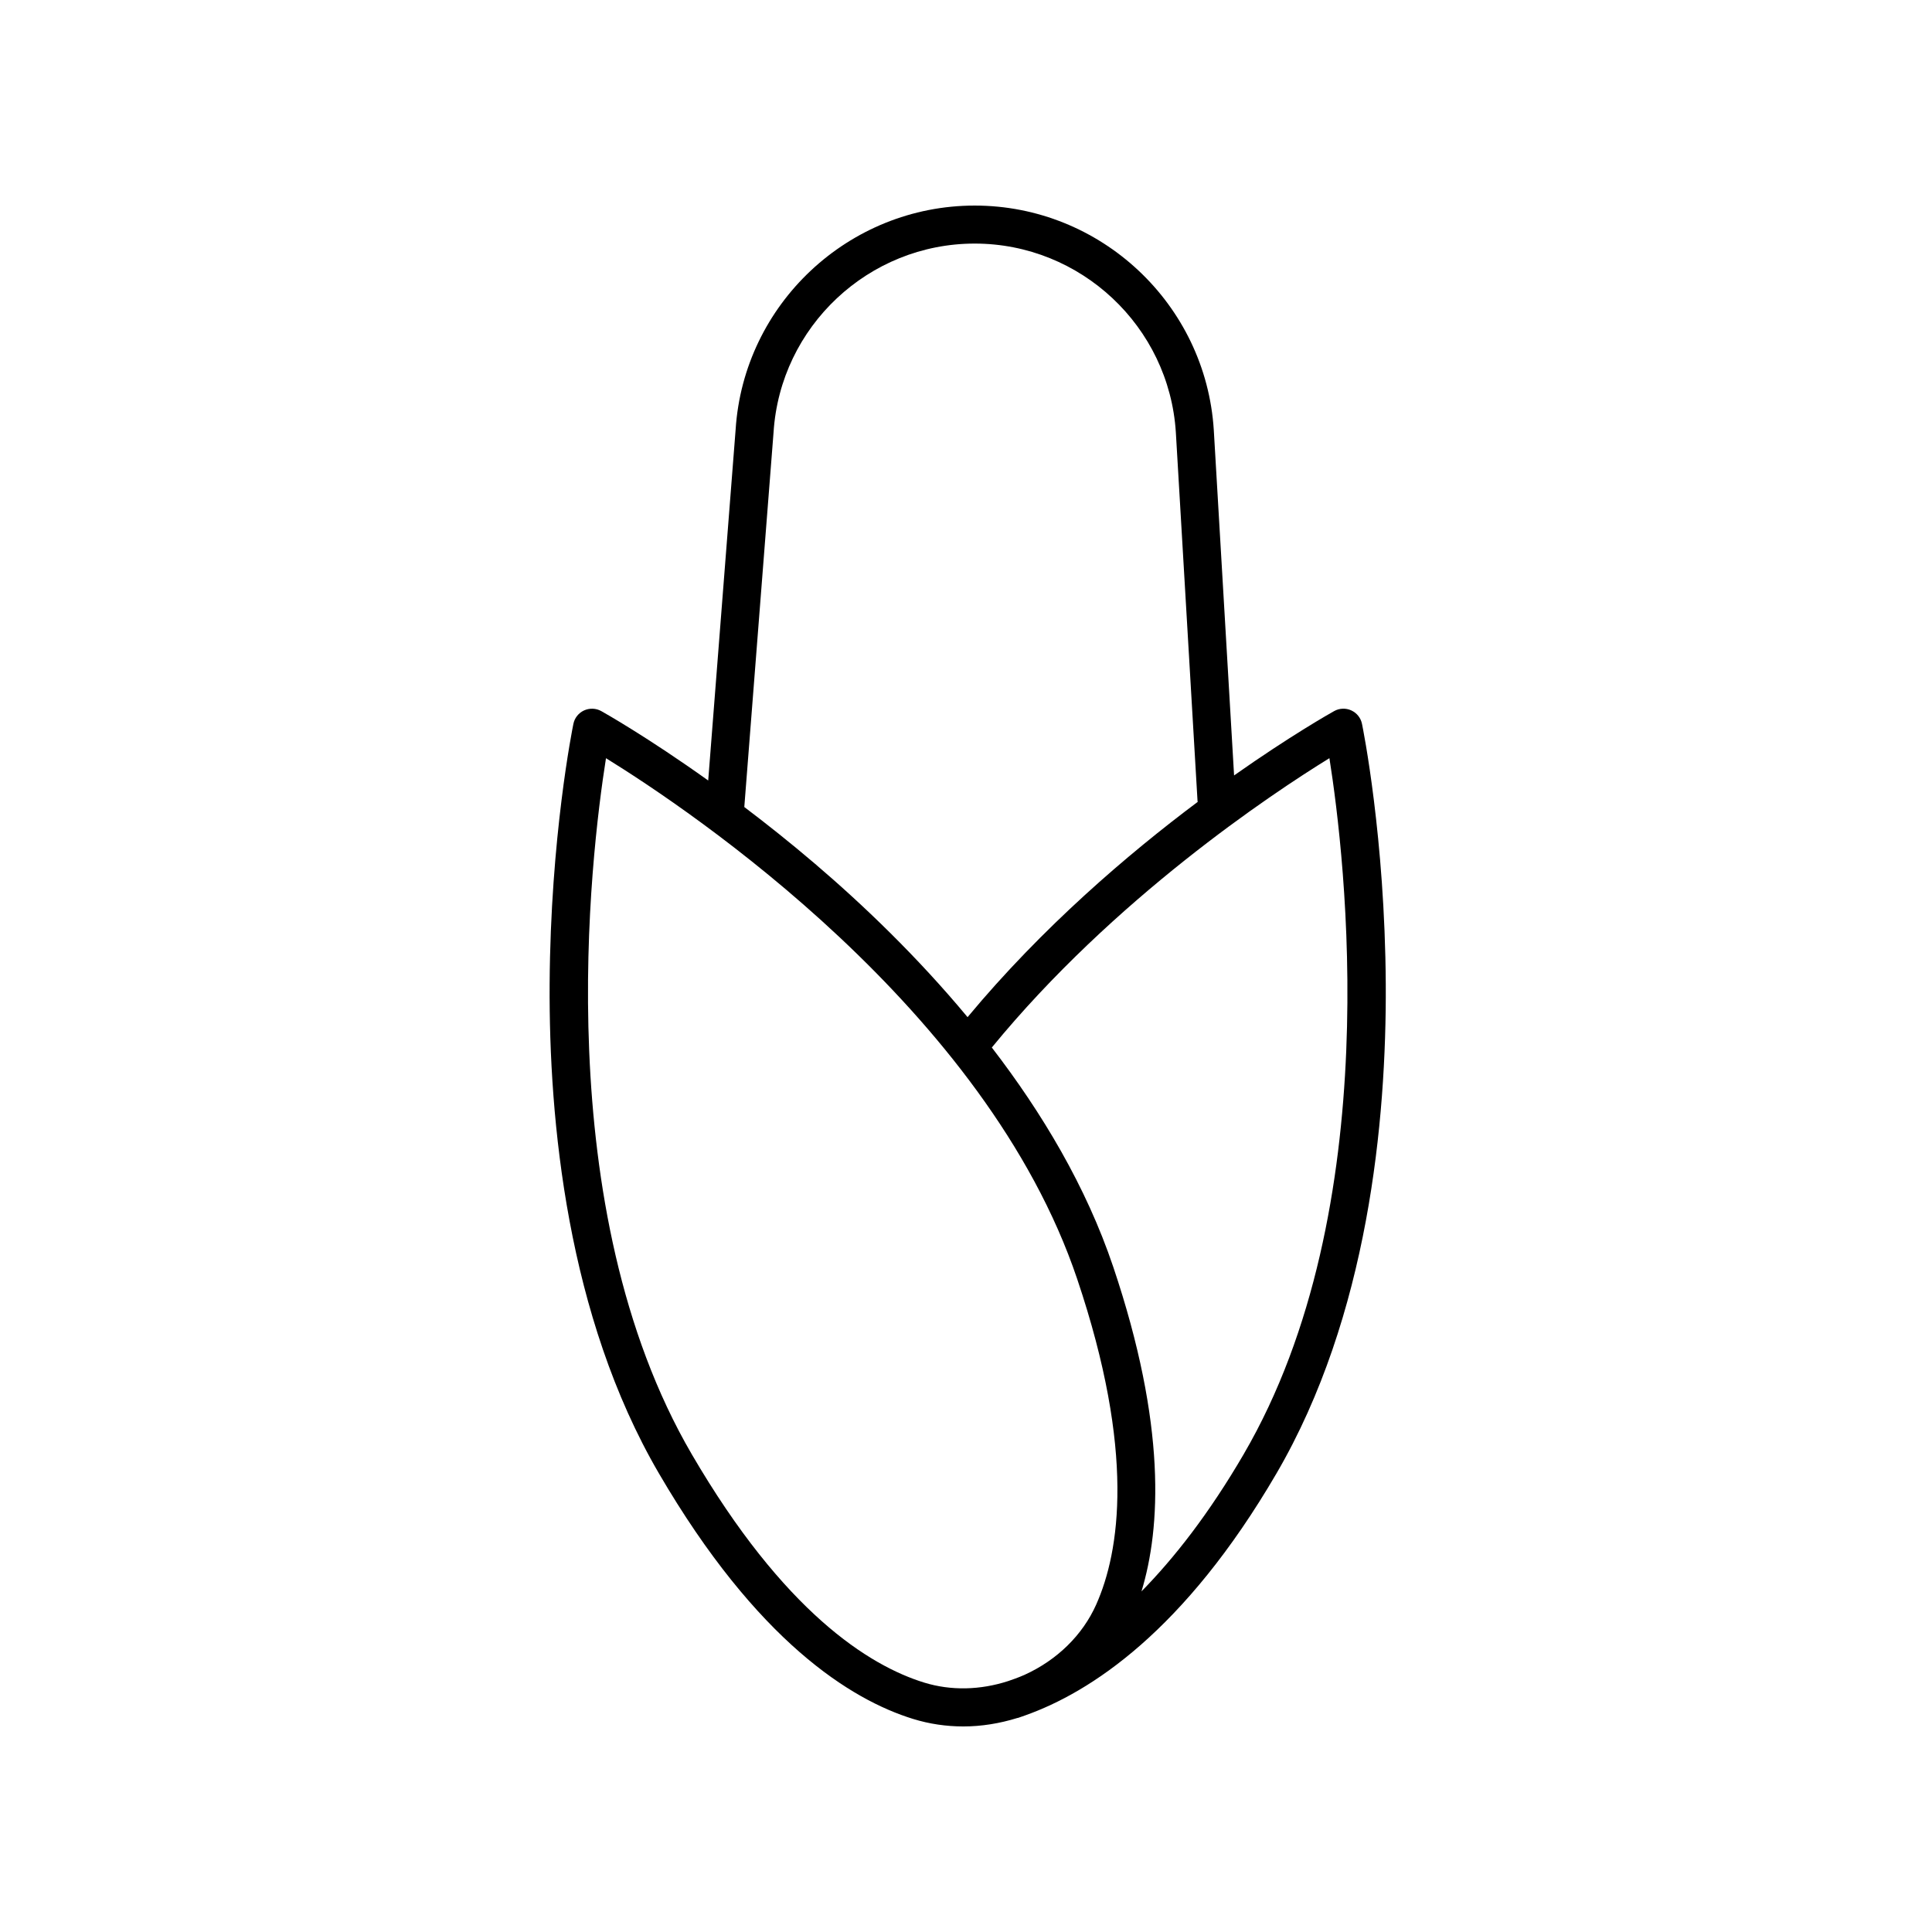
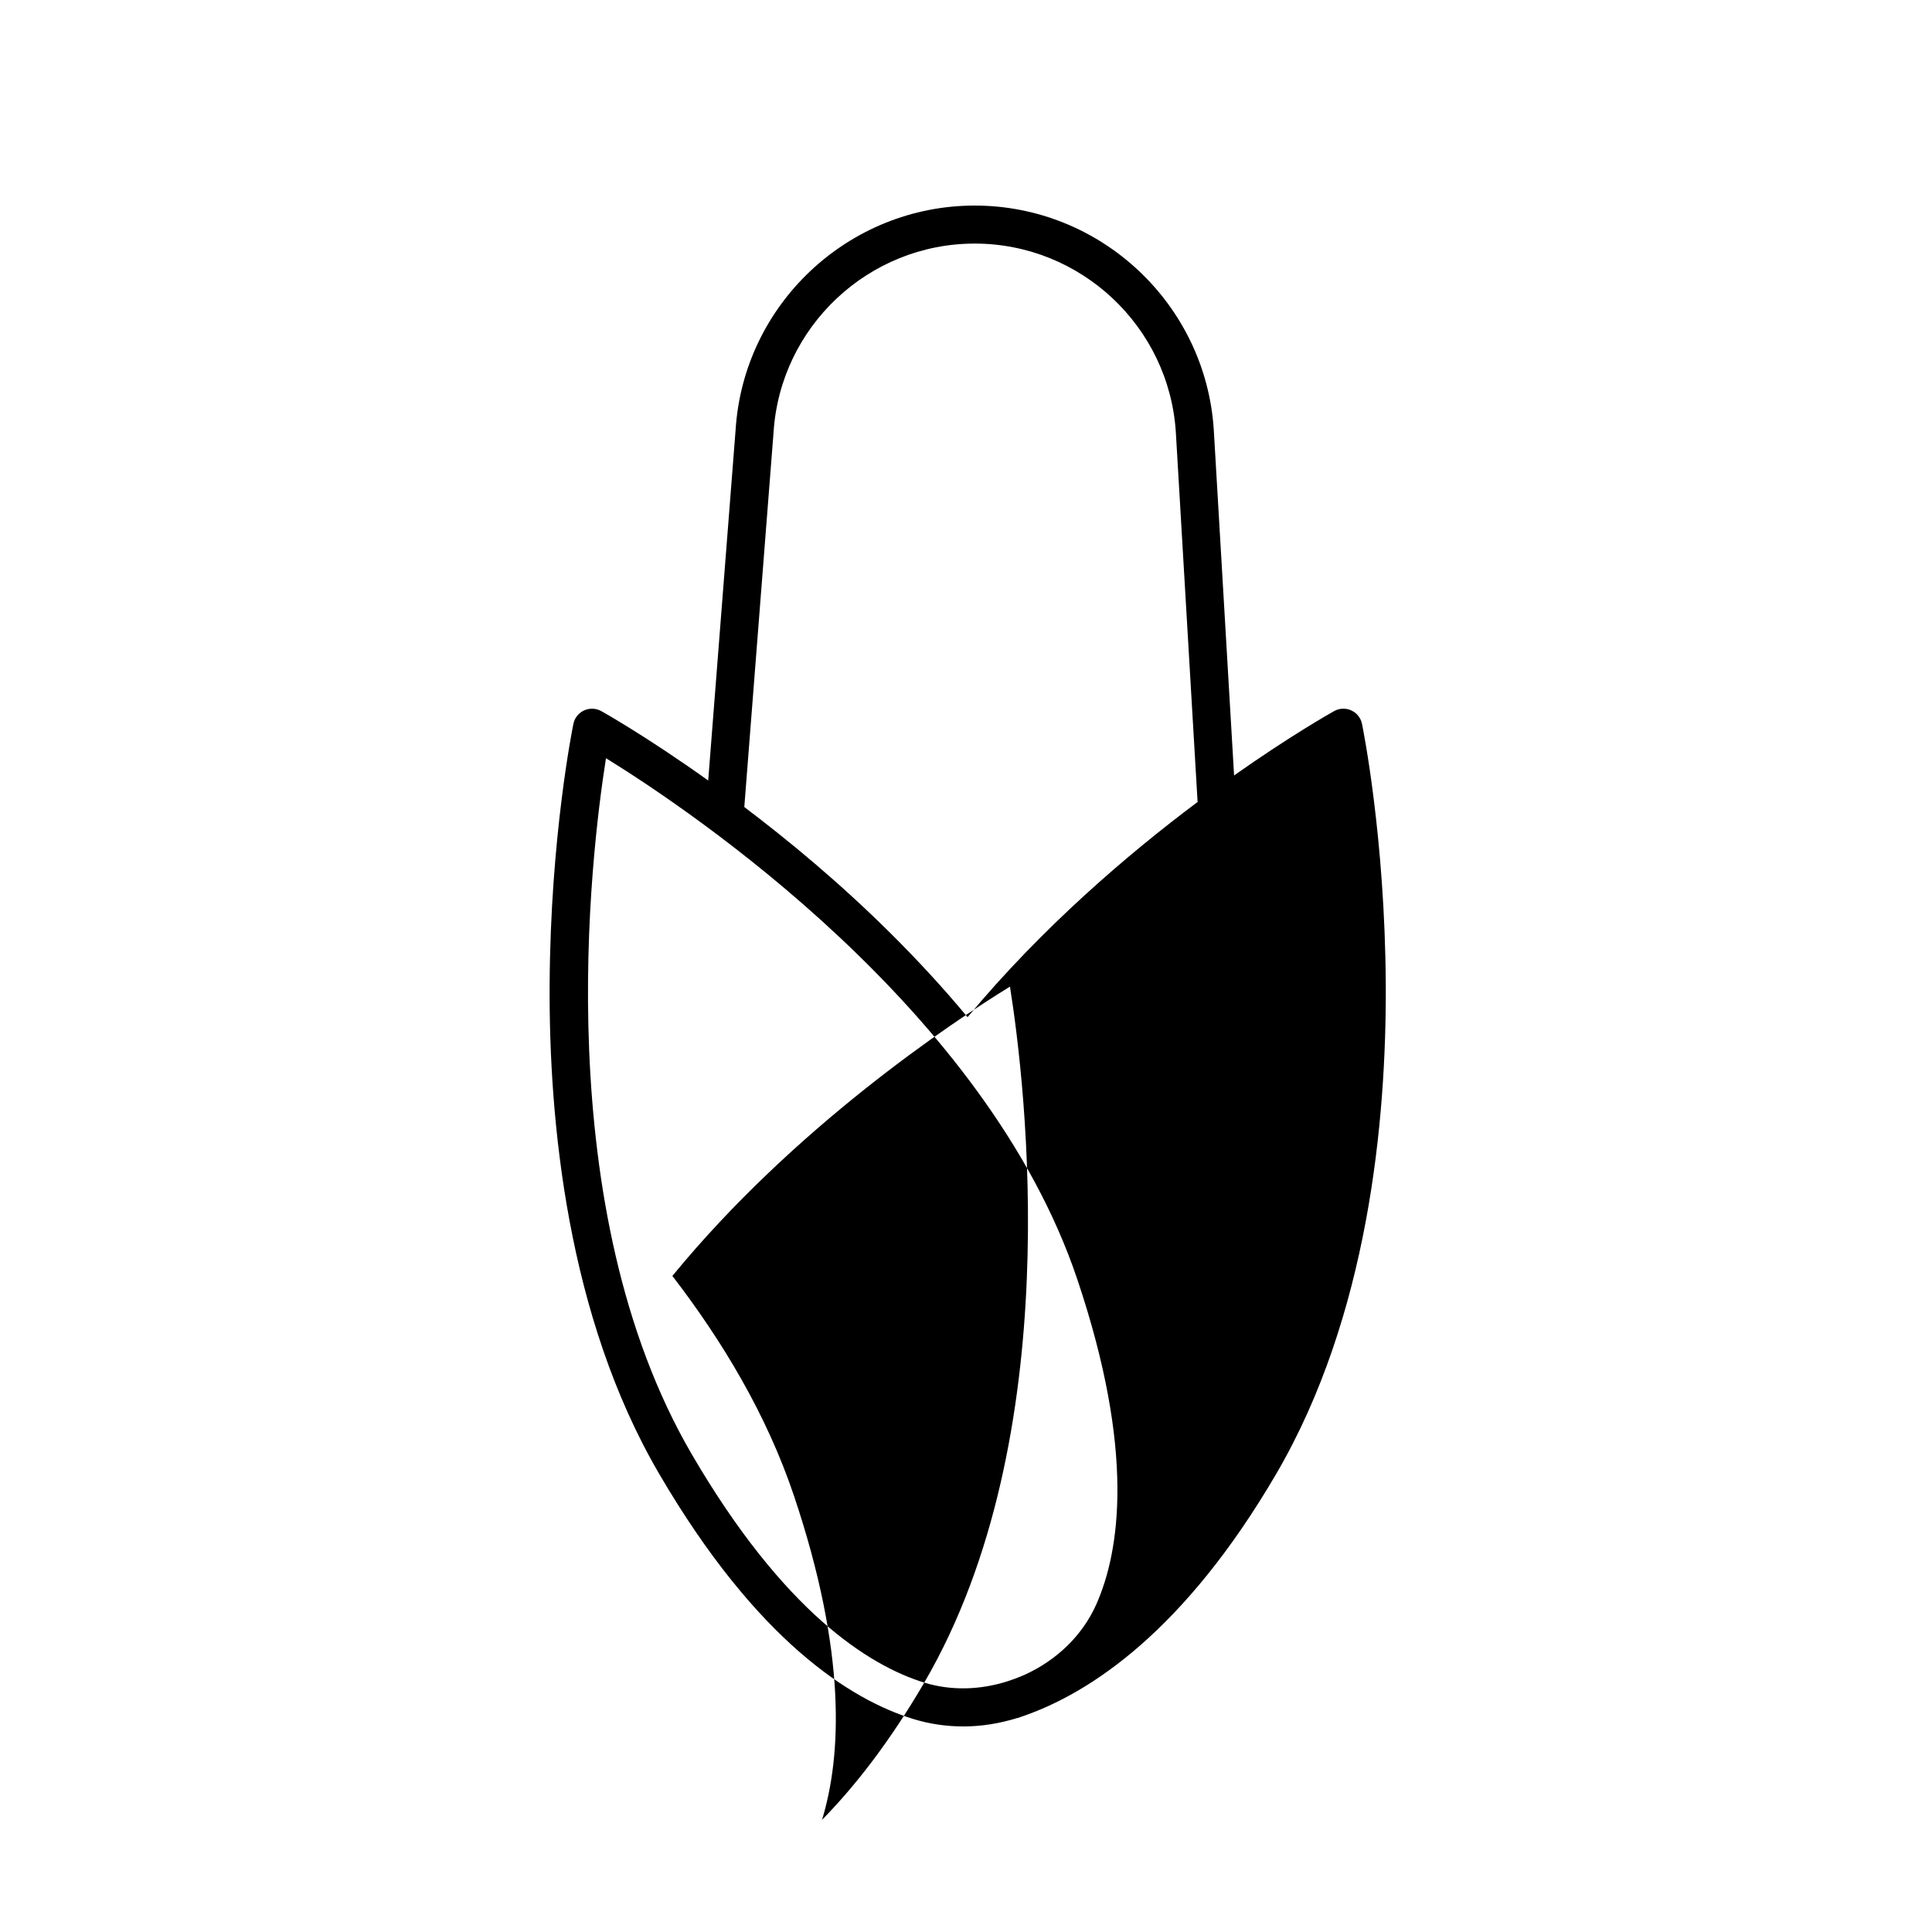
<svg xmlns="http://www.w3.org/2000/svg" fill="#000000" width="800px" height="800px" version="1.1" viewBox="144 144 512 512">
-   <path d="m502.12 332.27c-1.465-0.672-3.148-0.609-4.555 0.176-0.996 0.555-11.547 6.504-26.52 17.051l-5.379-91.566c-2.121-33.344-29.953-59.453-63.359-59.453s-61.238 26.117-63.359 59.383l-7.266 92.977c-16.191-11.559-27.629-17.992-28.34-18.391-1.402-0.777-3.094-0.84-4.555-0.176-1.461 0.672-2.516 1.996-2.832 3.566-0.246 1.203-6.07 30.008-6.297 68.973-0.211 36.145 4.644 87.965 28.953 129.64 26.027 44.629 50.992 60.023 67.348 65.078 4.312 1.336 8.805 1.996 13.336 1.996 4.781 0 9.602-0.781 14.312-2.238 0.066-0.02 0.133-0.012 0.195-0.031 0.102-0.031 0.207-0.074 0.309-0.105 0.539-0.172 1.074-0.371 1.605-0.562 17.242-6.133 42.168-22.277 66.574-64.129 24.309-41.676 29.16-93.504 28.953-129.64-0.223-38.965-6.047-67.766-6.297-68.973-0.312-1.578-1.367-2.902-2.828-3.574zm-153.12-73.699c1.785-28.047 25.199-50.02 53.305-50.02 28.102 0 51.52 21.973 53.305 50l5.75 97.742c0.004 0.074 0.047 0.133 0.055 0.207-18.469 13.82-41.152 33.188-61 57.055-13.41-16.133-27.836-29.906-40.48-40.688-6.5-5.543-12.781-10.531-18.688-15zm39.938 331.34c-14.652-4.523-37.23-18.707-61.621-60.531-38.023-65.191-26.867-158.28-22.723-184.45 22.602 13.965 100.79 66.492 124.88 138.04 15.453 45.883 11.27 72.215 5.043 86.227-3.602 8.098-10.359 14.727-19.02 18.66-0.789 0.359-1.598 0.66-2.402 0.969-0.664 0.246-1.289 0.465-1.906 0.672-7.41 2.406-15.164 2.59-22.254 0.41zm84.656-60.535c-9.215 15.805-18.453 27.57-27.09 36.359 5.109-16.781 6.66-44.004-7.477-85.984-7.195-21.367-18.93-40.93-32.184-58.148 32.277-39.402 73.961-67.117 89.465-76.68 4.148 26.156 15.312 119.26-22.715 184.45z" />
+   <path d="m502.12 332.27c-1.465-0.672-3.148-0.609-4.555 0.176-0.996 0.555-11.547 6.504-26.52 17.051l-5.379-91.566c-2.121-33.344-29.953-59.453-63.359-59.453s-61.238 26.117-63.359 59.383l-7.266 92.977c-16.191-11.559-27.629-17.992-28.34-18.391-1.402-0.777-3.094-0.84-4.555-0.176-1.461 0.672-2.516 1.996-2.832 3.566-0.246 1.203-6.07 30.008-6.297 68.973-0.211 36.145 4.644 87.965 28.953 129.64 26.027 44.629 50.992 60.023 67.348 65.078 4.312 1.336 8.805 1.996 13.336 1.996 4.781 0 9.602-0.781 14.312-2.238 0.066-0.02 0.133-0.012 0.195-0.031 0.102-0.031 0.207-0.074 0.309-0.105 0.539-0.172 1.074-0.371 1.605-0.562 17.242-6.133 42.168-22.277 66.574-64.129 24.309-41.676 29.16-93.504 28.953-129.64-0.223-38.965-6.047-67.766-6.297-68.973-0.312-1.578-1.367-2.902-2.828-3.574zm-153.12-73.699c1.785-28.047 25.199-50.02 53.305-50.02 28.102 0 51.52 21.973 53.305 50l5.75 97.742c0.004 0.074 0.047 0.133 0.055 0.207-18.469 13.82-41.152 33.188-61 57.055-13.41-16.133-27.836-29.906-40.48-40.688-6.5-5.543-12.781-10.531-18.688-15zm39.938 331.34c-14.652-4.523-37.23-18.707-61.621-60.531-38.023-65.191-26.867-158.28-22.723-184.45 22.602 13.965 100.79 66.492 124.88 138.04 15.453 45.883 11.27 72.215 5.043 86.227-3.602 8.098-10.359 14.727-19.02 18.66-0.789 0.359-1.598 0.66-2.402 0.969-0.664 0.246-1.289 0.465-1.906 0.672-7.41 2.406-15.164 2.59-22.254 0.41zc-9.215 15.805-18.453 27.57-27.09 36.359 5.109-16.781 6.66-44.004-7.477-85.984-7.195-21.367-18.93-40.93-32.184-58.148 32.277-39.402 73.961-67.117 89.465-76.68 4.148 26.156 15.312 119.26-22.715 184.45z" />
</svg>